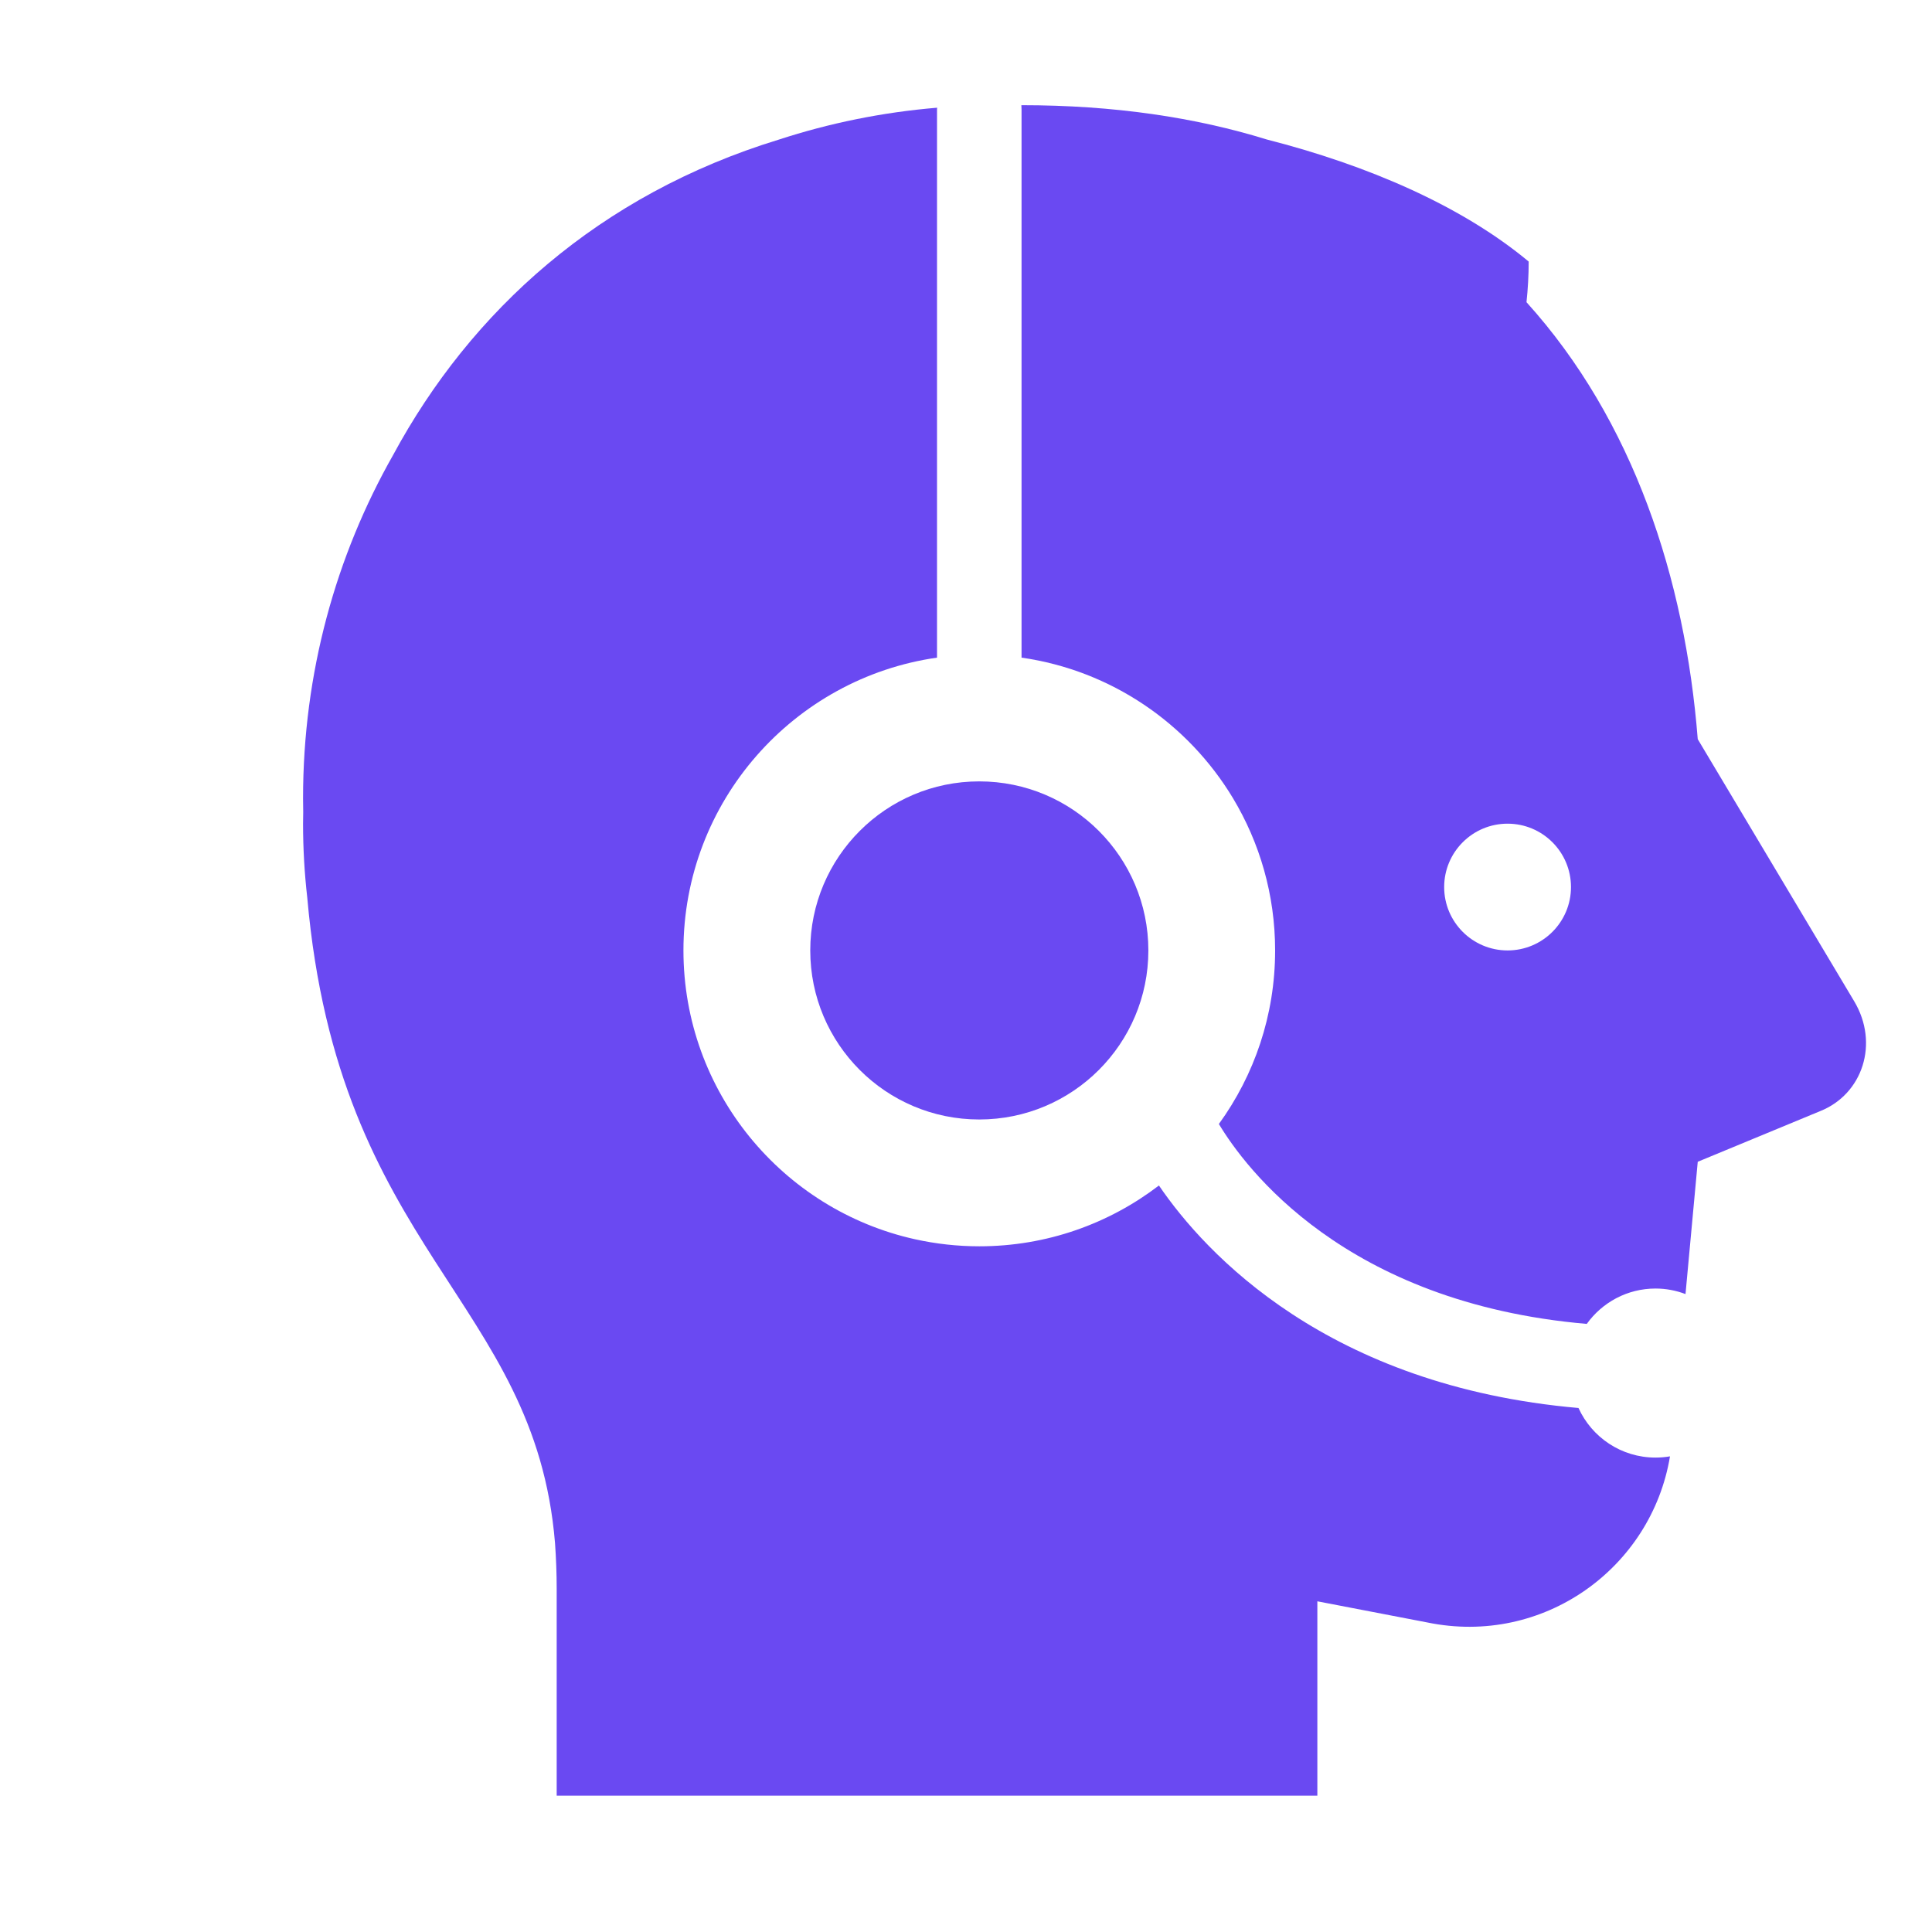
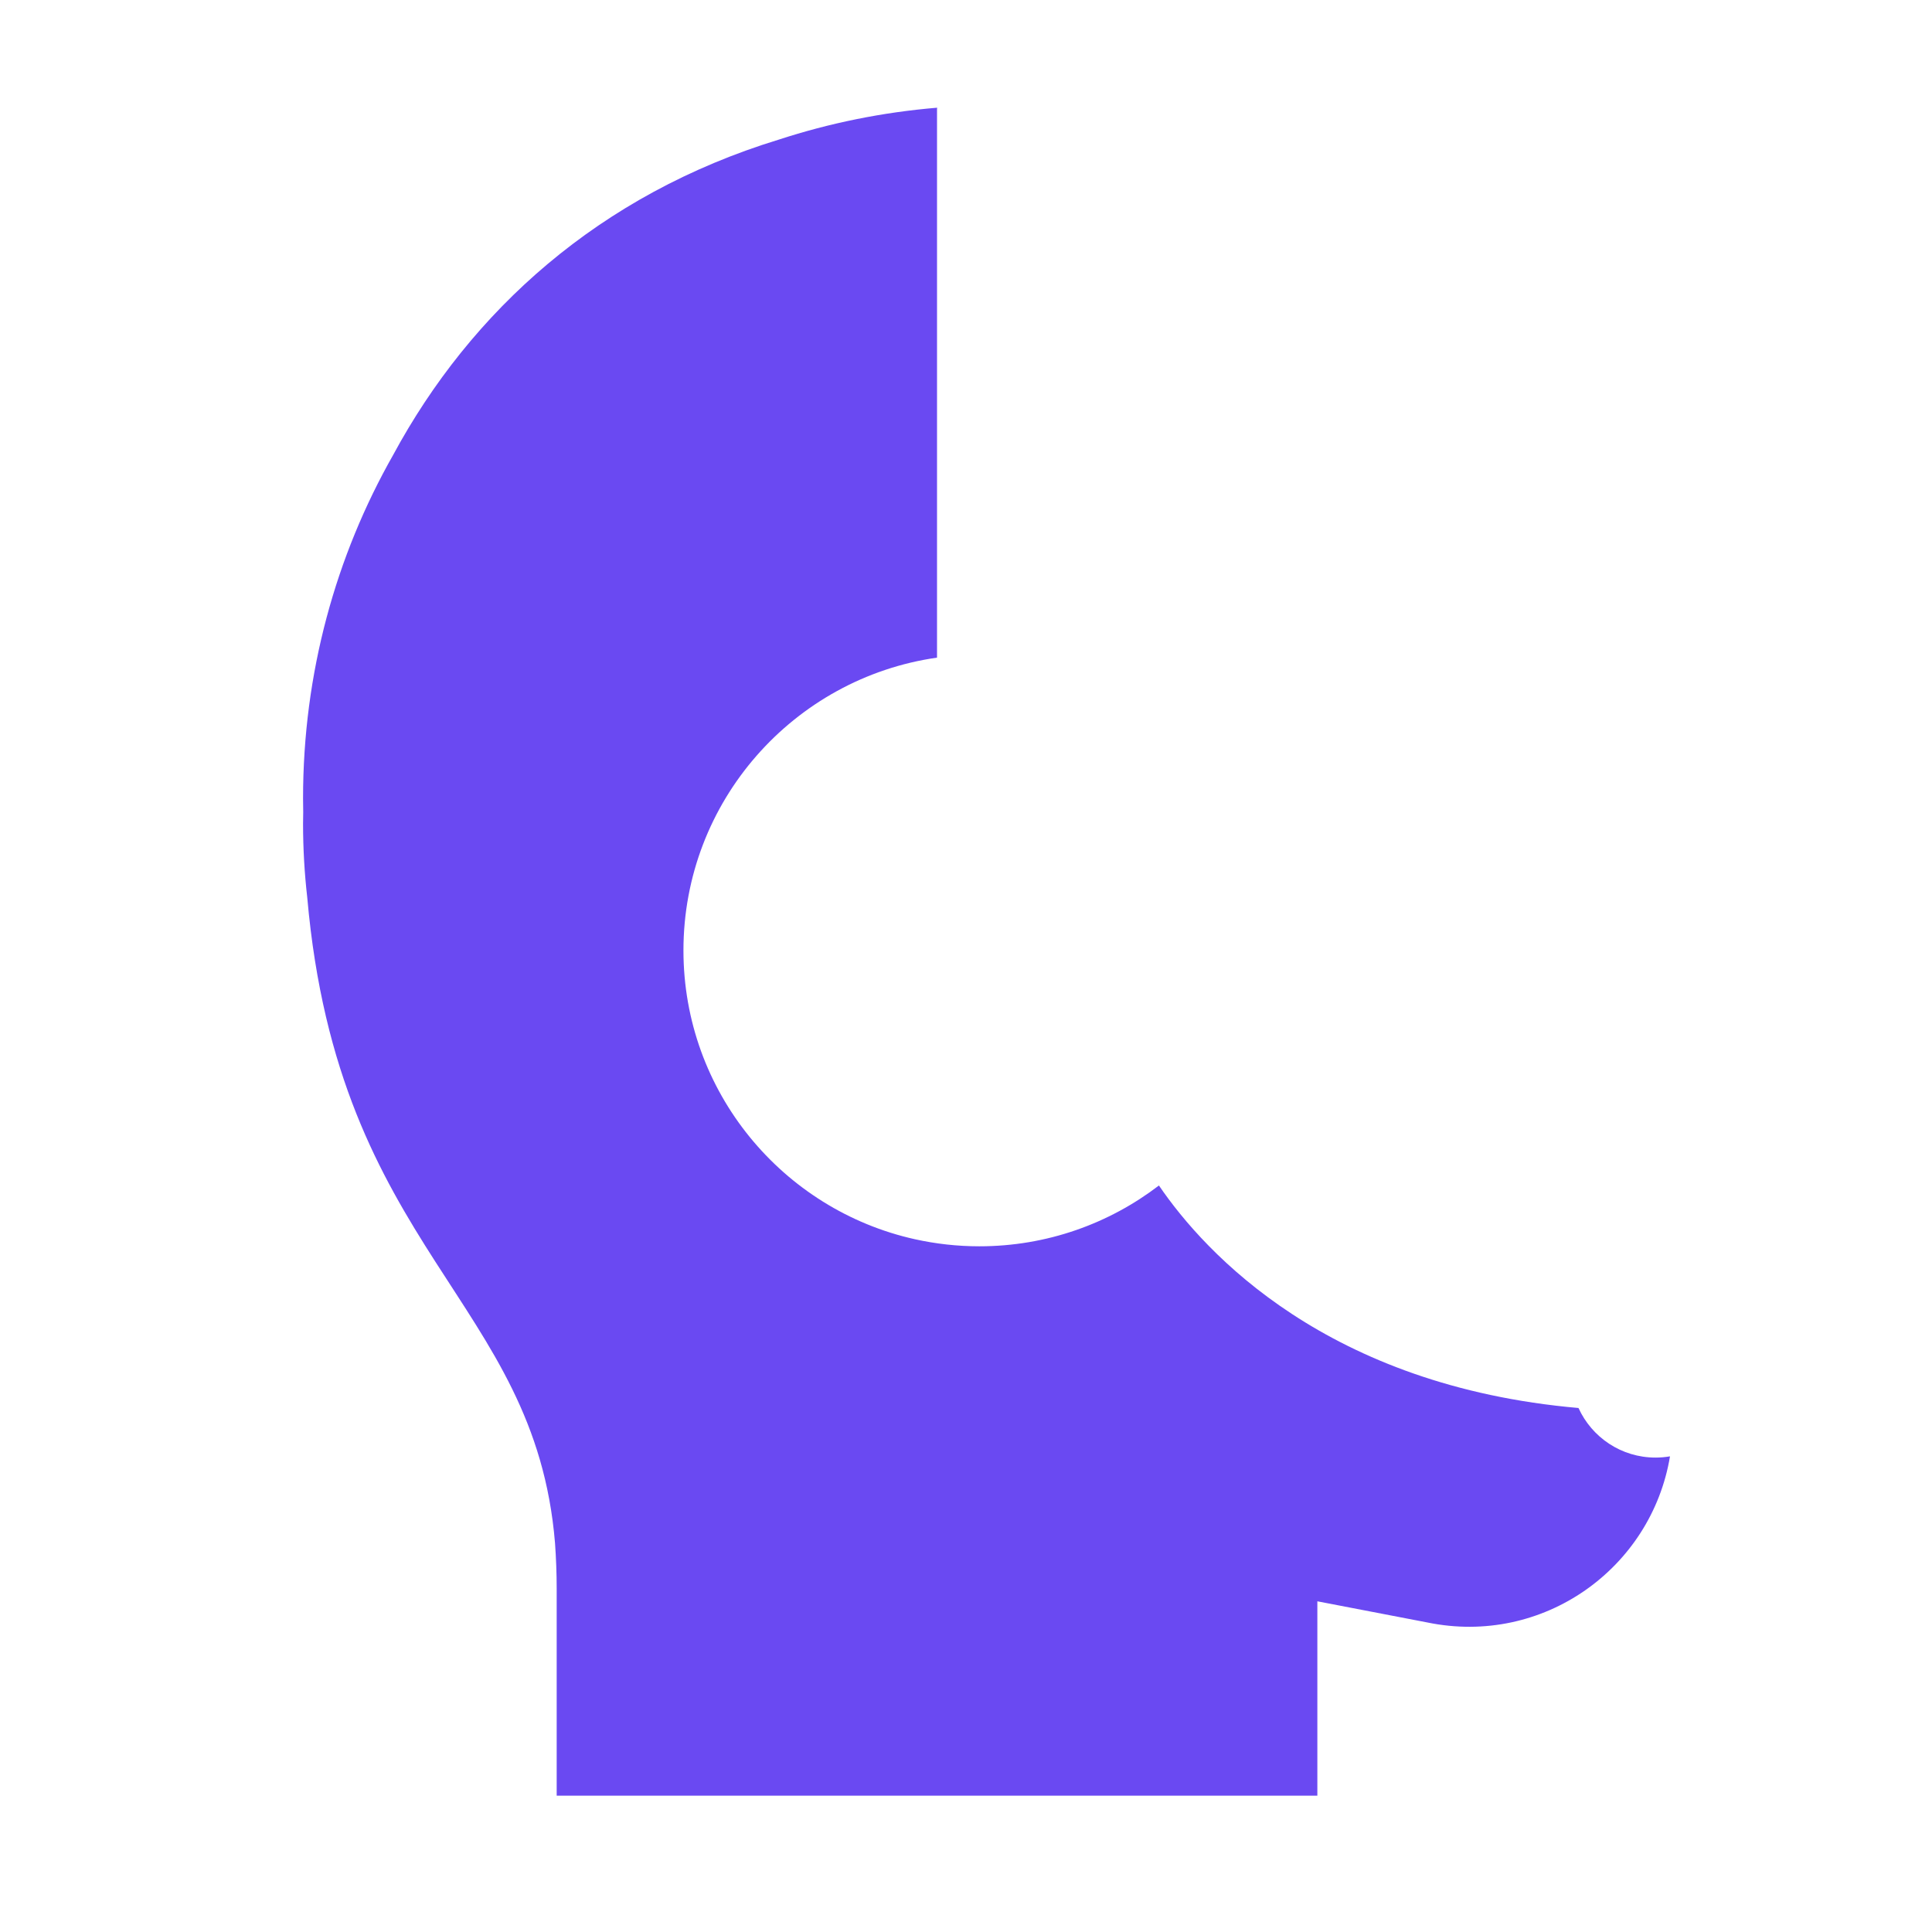
<svg xmlns="http://www.w3.org/2000/svg" width="36" height="36" viewBox="0 0 36 36" fill="none">
  <path d="M29.413 26.236C24.747 25.828 22.465 23.366 21.595 22.09C20.667 22.8 19.507 23.223 18.248 23.223C17.837 23.223 17.436 23.177 17.051 23.092C14.582 22.545 12.735 20.343 12.735 17.71C12.735 14.933 14.789 12.636 17.46 12.254V2.039C17.46 2.028 17.461 2.017 17.462 2.007C16.439 2.092 15.452 2.295 14.513 2.601C11.165 3.626 8.775 5.793 7.326 8.477C6.257 10.36 5.647 12.543 5.647 14.875C5.647 14.963 5.649 15.047 5.65 15.133C5.649 15.205 5.647 15.276 5.647 15.348C5.647 15.816 5.674 16.274 5.725 16.722C6.306 23.327 9.968 24.204 10.342 28.753C10.362 29.036 10.373 29.319 10.373 29.602V33.46H24.547V33.382V29.838L26.595 30.232C28.753 30.678 30.77 29.225 31.118 27.137C31.03 27.152 30.94 27.16 30.848 27.16C30.21 27.16 29.661 26.781 29.413 26.236Z" fill="#6A49F2" />
-   <path d="M34.549 18.655L31.635 13.773C31.399 10.784 30.437 7.835 28.444 5.631C28.47 5.384 28.485 5.132 28.485 4.874C27.235 3.833 25.48 3.078 23.601 2.598C22.275 2.188 20.76 1.96 19.035 1.96C19.034 1.96 19.033 1.96 19.032 1.96C19.032 1.962 19.032 1.965 19.032 1.967C19.034 1.99 19.035 2.014 19.035 2.039V12.254C20.707 12.493 22.136 13.482 22.973 14.87C23.472 15.7 23.76 16.671 23.76 17.711C23.76 18.919 23.371 20.036 22.712 20.944C23.195 21.749 25.05 24.279 29.567 24.669C29.854 24.27 30.32 24.01 30.848 24.01C31.044 24.01 31.233 24.047 31.407 24.113L31.635 21.648L33.919 20.703C34.706 20.388 35.021 19.443 34.549 18.655ZM28.091 17.71C27.439 17.71 26.91 17.181 26.91 16.529C26.91 15.877 27.439 15.348 28.091 15.348C28.744 15.348 29.273 15.877 29.273 16.529C29.273 17.181 28.744 17.71 28.091 17.71Z" fill="#6A49F2" />
-   <path d="M18.247 20.86C19.987 20.86 21.398 19.45 21.398 17.71C21.398 15.971 19.987 14.56 18.247 14.56C16.508 14.56 15.098 15.971 15.098 17.71C15.098 19.45 16.508 20.86 18.247 20.86Z" fill="#6A49F2" />
</svg>